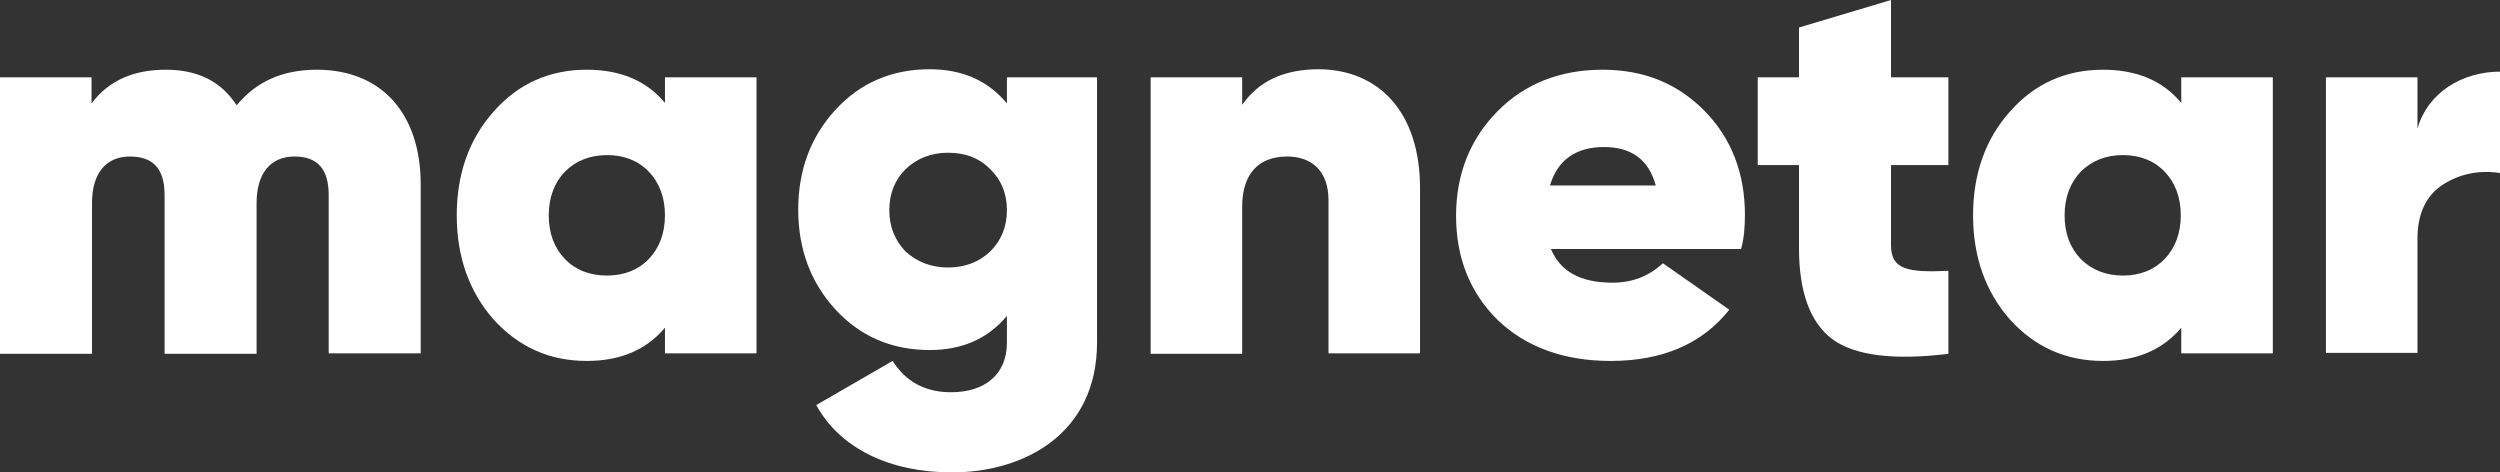
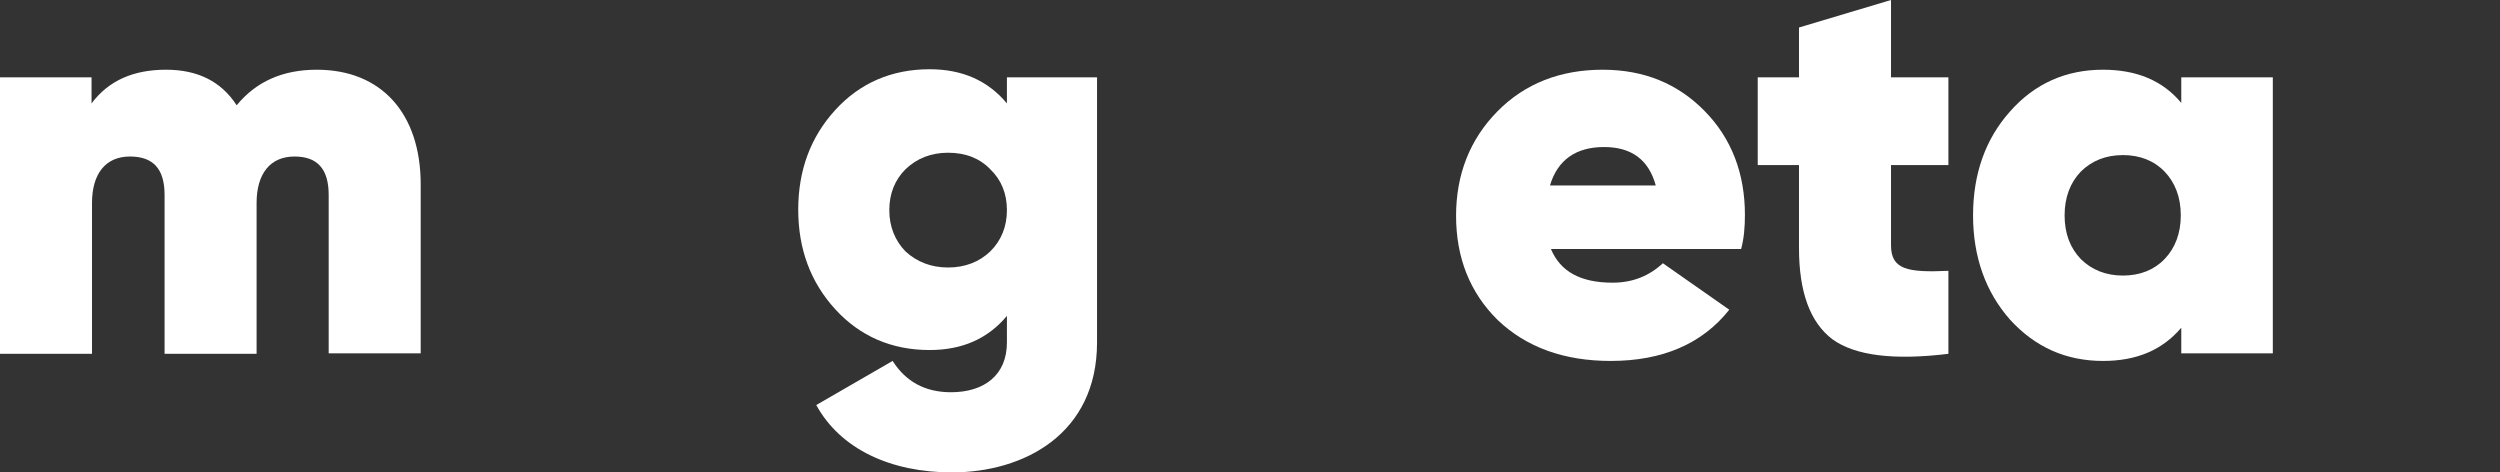
<svg xmlns="http://www.w3.org/2000/svg" id="Layer_1" x="0px" y="0px" viewBox="0 0 527.1 99.6" style="enable-background:new 0 0 527.1 99.6;" xml:space="preserve">
  <rect x="0" y="0" width="527.1" height="99.6" fill="#333333" stroke="none" />
  <style type="text/css"> .st0{fill:#FFFFFF;} </style>
  <g>
    <path class="st0" d="M88.7,38.9v35.6H69.3V41.1c0-5.5-2.4-8.1-7.2-8.1c-5.2,0-8,3.7-8,9.8v31.8H34.7V41.1c0-5.5-2.4-8.1-7.3-8.1 c-5.2,0-8,3.7-8,9.8v31.8H0V16.3h19.3v5.5c3.6-4.8,8.8-7.1,15.7-7.1c6.6,0,11.6,2.4,14.9,7.5c4.1-5,9.7-7.5,16.9-7.5 C80.4,14.7,88.7,23.9,88.7,38.9z" />
-     <path class="st0" d="M140.2,16.3h19.3v58.2h-19.3v-5.4c-4,4.7-9.4,7-16.5,7c-7.8,0-14.3-2.9-19.6-8.7c-5.2-5.9-7.8-13.3-7.8-22 s2.6-16.1,7.8-21.9c5.2-5.9,11.8-8.8,19.6-8.8c7.1,0,12.6,2.3,16.5,7V16.3z M128,58.1c3.6,0,6.6-1.2,8.8-3.5s3.4-5.4,3.4-9.2 s-1.2-6.9-3.4-9.2s-5.2-3.5-8.8-3.5c-3.6,0-6.6,1.2-8.9,3.5c-2.2,2.3-3.4,5.4-3.4,9.2c0,3.9,1.2,6.9,3.4,9.2 C121.3,56.9,124.3,58.1,128,58.1z" />
    <path class="st0" d="M212.2,16.3h19.1v55.9c0,19.3-15.4,27.4-30.6,27.4c-12.9,0-23.5-4.9-28.6-14.2l16.1-9.3 c2.8,4.4,6.9,6.6,12.3,6.6c7,0,11.8-3.6,11.8-10.5v-5.6c-4,4.8-9.4,7.2-16.3,7.2c-8,0-14.7-2.9-19.9-8.6s-7.8-12.7-7.8-21 s2.6-15.3,7.8-21s11.9-8.6,19.9-8.6c6.9,0,12.3,2.4,16.3,7.2v-5.5H212.2z M199.9,56.4c3.6,0,6.6-1.2,8.9-3.4 c2.3-2.3,3.5-5.2,3.5-8.7s-1.2-6.4-3.5-8.6c-2.2-2.3-5.2-3.5-8.9-3.5c-3.6,0-6.6,1.2-9,3.5c-2.2,2.2-3.4,5.1-3.4,8.6 s1.2,6.4,3.4,8.7C193.3,55.2,196.3,56.4,199.9,56.4z" />
-     <path class="st0" d="M299.4,39.7v34.8h-19.3V42.2c0-6.1-3.5-9.2-8.7-9.2c-6.1,0-9.5,3.7-9.5,10.6v31h-19.3V16.3h19.3v5.8 c3.5-5,8.8-7.5,16.2-7.5C290.6,14.7,299.4,23.5,299.4,39.7z" />
    <path class="st0" d="M327,52.5c2,4.8,6.3,7.1,13,7.1c4.2,0,7.7-1.4,10.6-4.1l14,9.8c-5.7,7.2-14.1,10.8-25,10.8 c-9.9,0-17.8-2.9-23.8-8.6c-5.9-5.8-8.8-13.2-8.8-22c0-8.7,2.9-16.1,8.7-22c5.8-5.9,13.3-8.8,22.2-8.8c8.7,0,15.8,2.9,21.5,8.7 s8.5,13.2,8.5,21.9c0,2.6-0.2,5-0.8,7.2C367.1,52.5,327,52.5,327,52.5z M349.1,39.1c-1.5-5.5-5.2-8.1-10.9-8.1 c-5.9,0-9.8,2.7-11.4,8.1H349.1z" />
    <path class="st0" d="M410.8,34.8h-12.1v16.9c0,5.1,3.4,5.8,12.1,5.4v17.5c-11.5,1.4-19.7,0.4-24.5-3.1c-4.7-3.6-7-10-7-19.2V34.8 h-8.7V16.3h8.7V5.8L398.7,0v16.3h12.1L410.8,34.8L410.8,34.8z" />
    <path class="st0" d="M459.9,16.3h19.3v58.2h-19.3v-5.4c-4,4.7-9.4,7-16.5,7c-7.8,0-14.3-2.9-19.6-8.7c-5.2-5.9-7.8-13.3-7.8-22 s2.6-16.1,7.8-21.9c5.2-5.9,11.8-8.8,19.6-8.8c7.1,0,12.6,2.3,16.5,7V16.3z M447.6,58.1c3.6,0,6.6-1.2,8.8-3.5 c2.2-2.3,3.4-5.4,3.4-9.2s-1.2-6.9-3.4-9.2c-2.2-2.3-5.2-3.5-8.8-3.5c-3.6,0-6.6,1.2-8.9,3.5c-2.2,2.3-3.4,5.4-3.4,9.2 c0,3.9,1.2,6.9,3.4,9.2C441,56.9,444,58.1,447.6,58.1z" />
-     <path class="st0" d="M509.7,27.1c2.2-7.6,9.4-12,17.5-12v21.4c-4.4-0.7-8.5,0.1-12.1,2.4c-3.6,2.3-5.4,6.2-5.4,11.4v24.1h-19.3 V16.3h19.3L509.7,27.1L509.7,27.1z" />
  </g>
</svg>